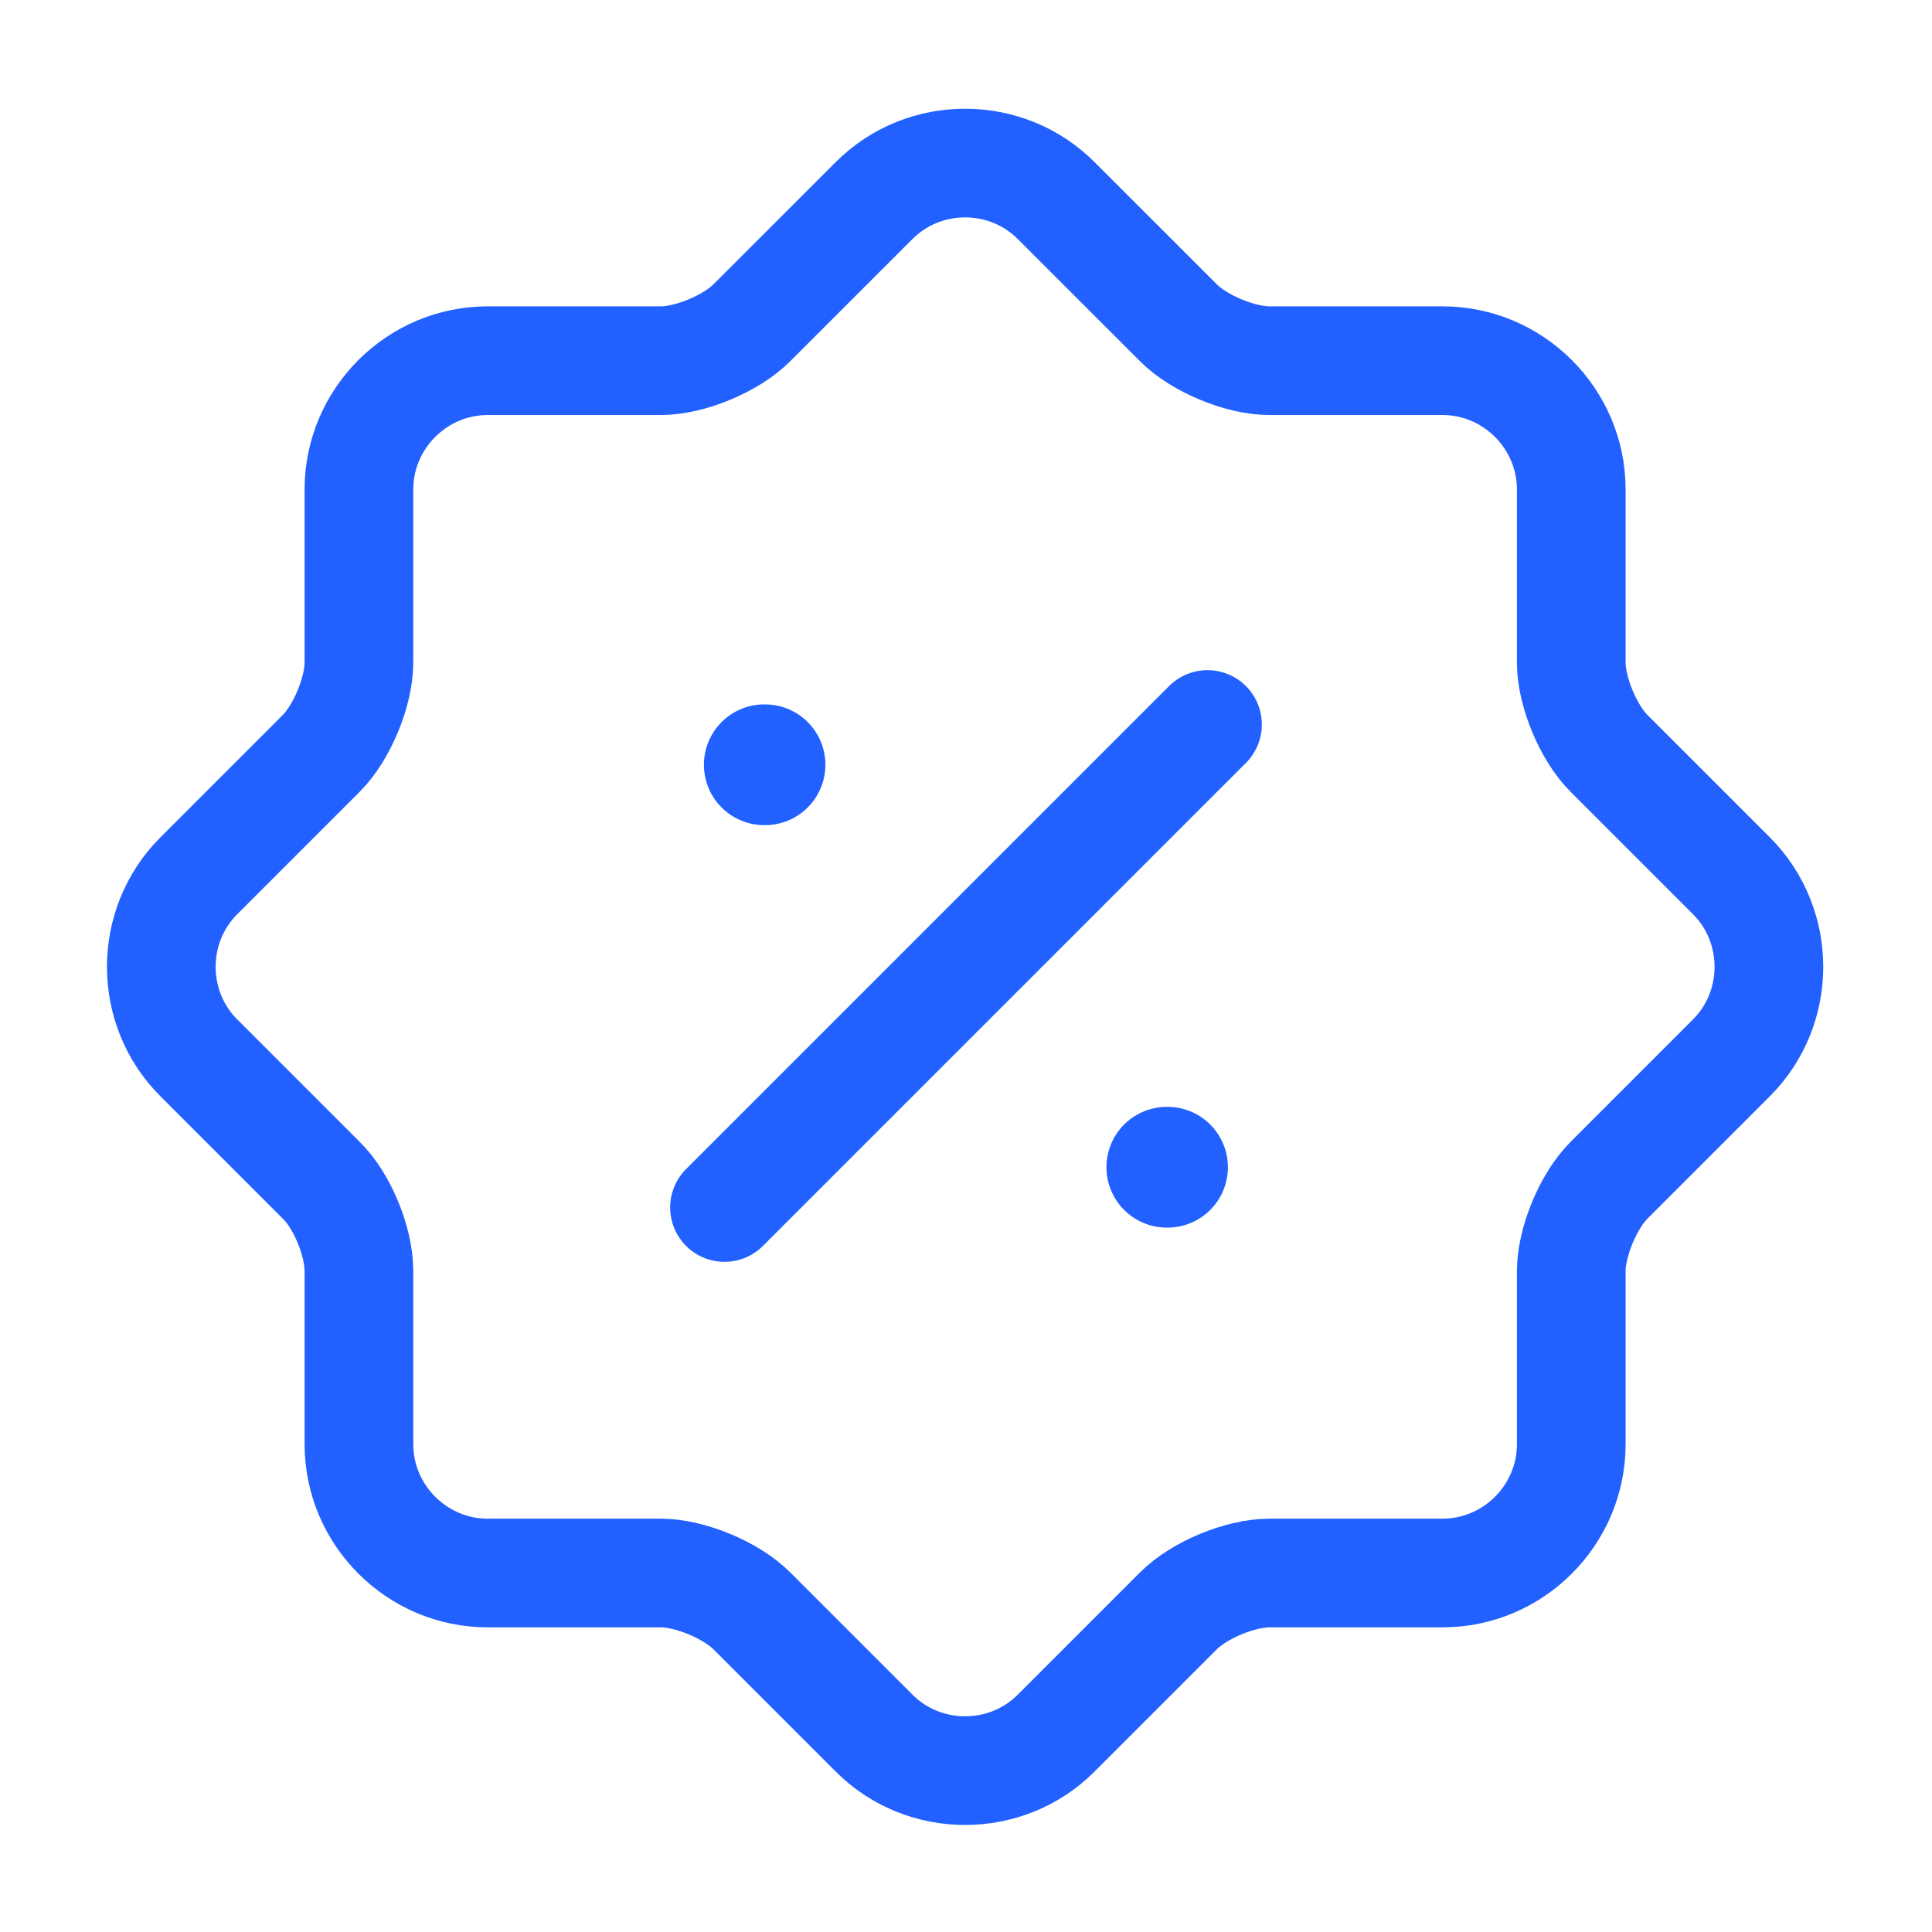
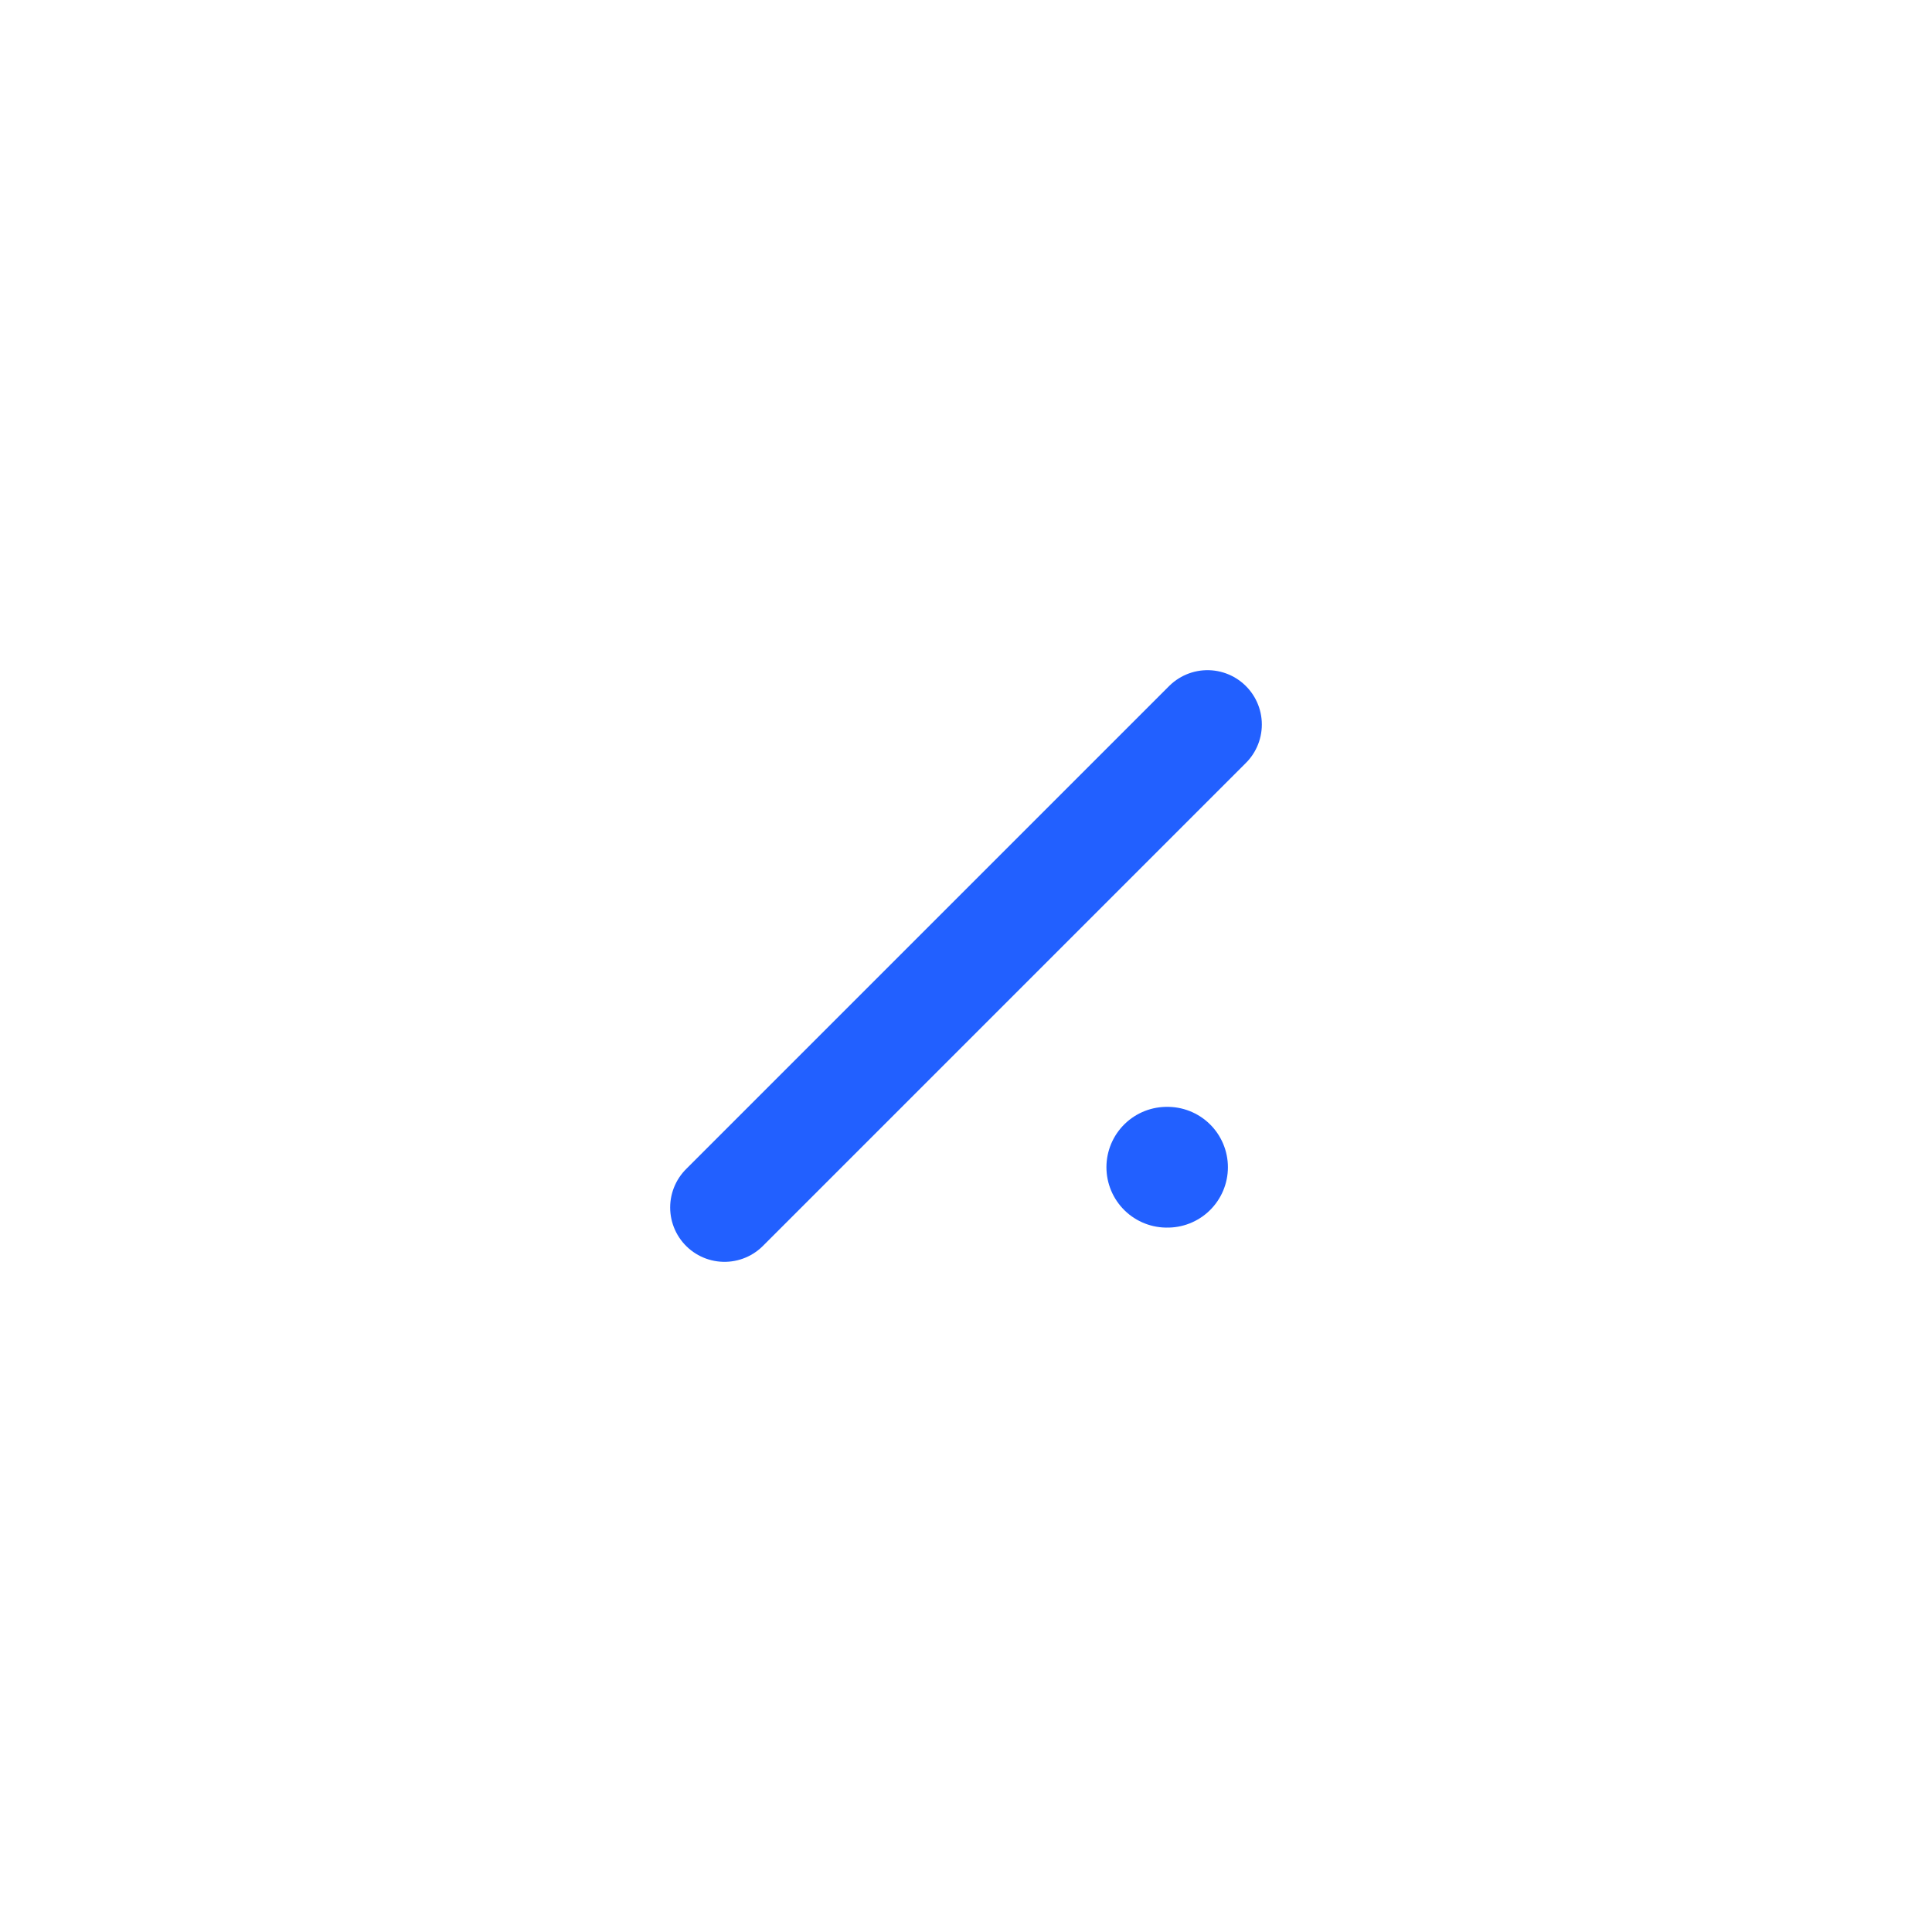
<svg xmlns="http://www.w3.org/2000/svg" width="32" height="32" viewBox="0 0 32 32" fill="none">
-   <path d="M5.319 19.547L3.292 17.52C2.465 16.694 2.465 15.334 3.292 14.507L5.319 12.48C5.665 12.134 5.945 11.454 5.945 10.974V8.107C5.945 6.934 6.905 5.974 8.079 5.974H10.945C11.425 5.974 12.105 5.694 12.452 5.347L14.479 3.321C15.305 2.494 16.665 2.494 17.492 3.321L19.519 5.347C19.865 5.694 20.545 5.974 21.025 5.974H23.892C25.065 5.974 26.025 6.934 26.025 8.107V10.974C26.025 11.454 26.305 12.134 26.652 12.48L28.679 14.507C29.505 15.334 29.505 16.694 28.679 17.52L26.652 19.547C26.305 19.894 26.025 20.574 26.025 21.054V23.92C26.025 25.094 25.065 26.054 23.892 26.054H21.025C20.545 26.054 19.865 26.334 19.519 26.68L17.492 28.707C16.665 29.534 15.305 29.534 14.479 28.707L12.452 26.68C12.105 26.334 11.425 26.054 10.945 26.054H8.079C6.905 26.054 5.945 25.094 5.945 23.92V21.054C5.945 20.561 5.665 19.881 5.319 19.547Z" stroke="#2260FF" stroke-width="1.8" stroke-linecap="round" stroke-linejoin="round" />
  <path d="M12 20L20 12" stroke="#2260FF" stroke-width="1.8" stroke-linecap="round" stroke-linejoin="round" />
  <path d="M19.326 19.333H19.338" stroke="#2260FF" stroke-width="2" stroke-linecap="round" stroke-linejoin="round" />
-   <path d="M12.659 12.667H12.671" stroke="#2260FF" stroke-width="2" stroke-linecap="round" stroke-linejoin="round" />
</svg>